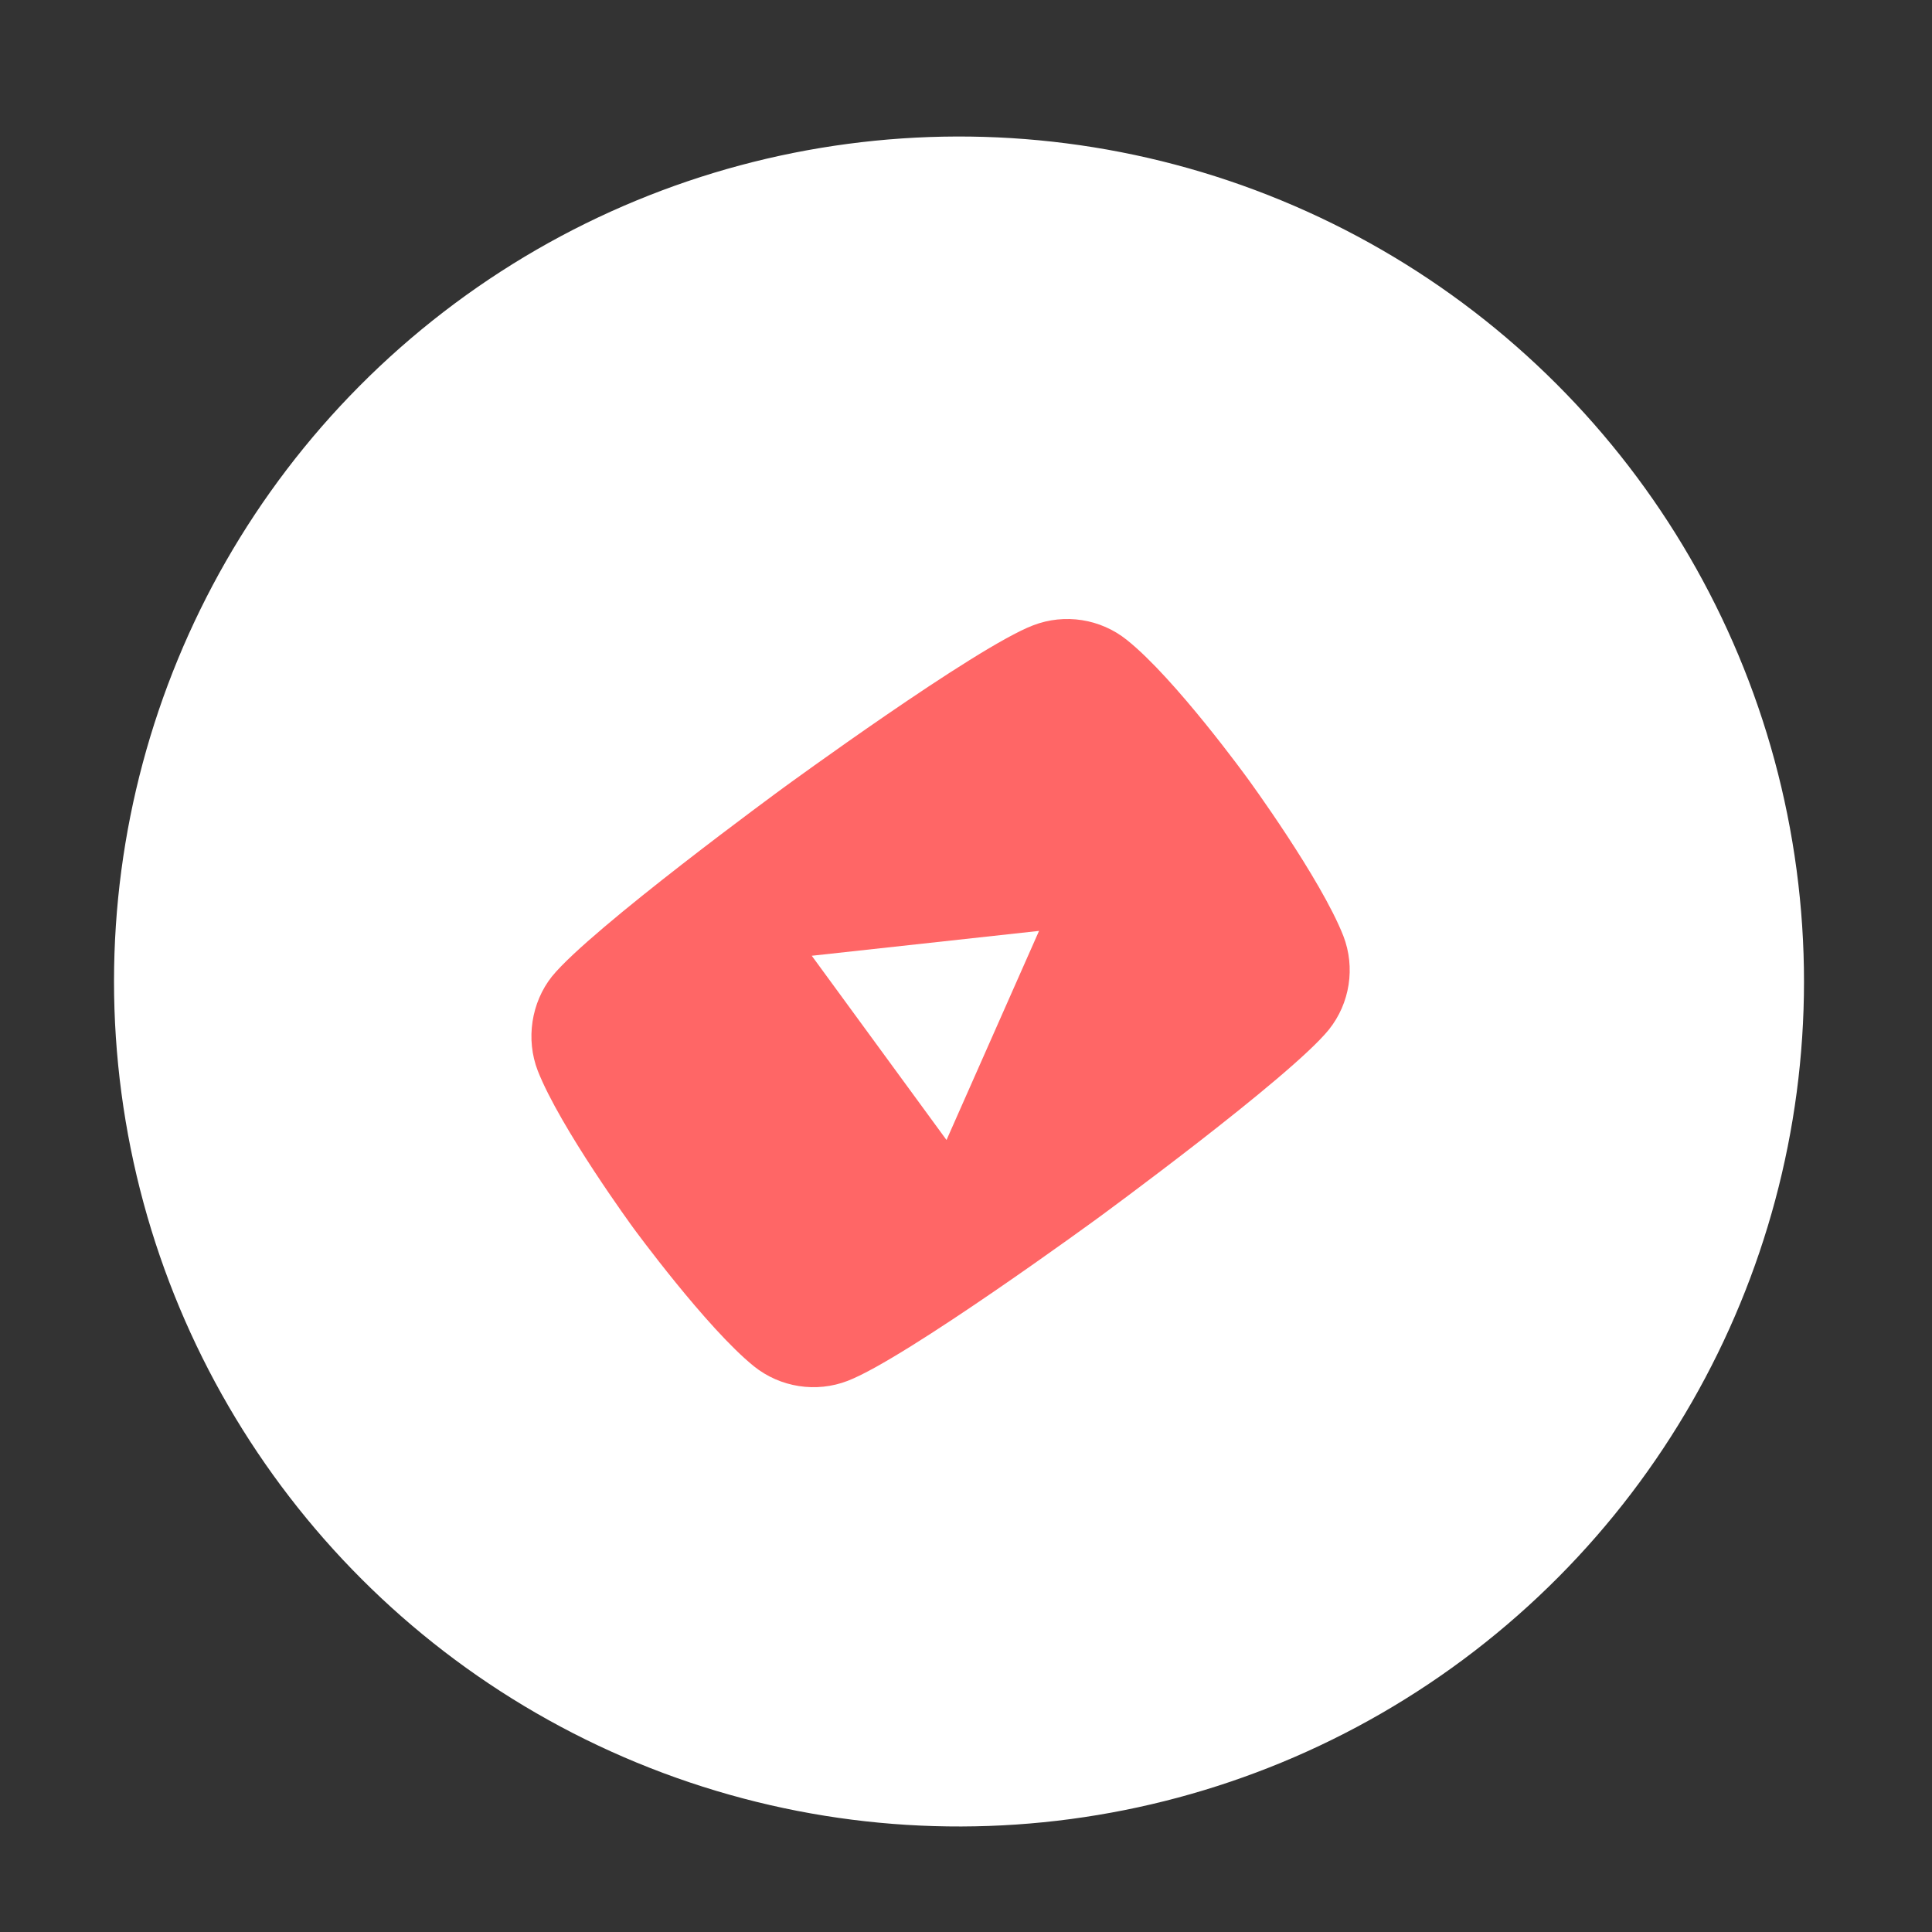
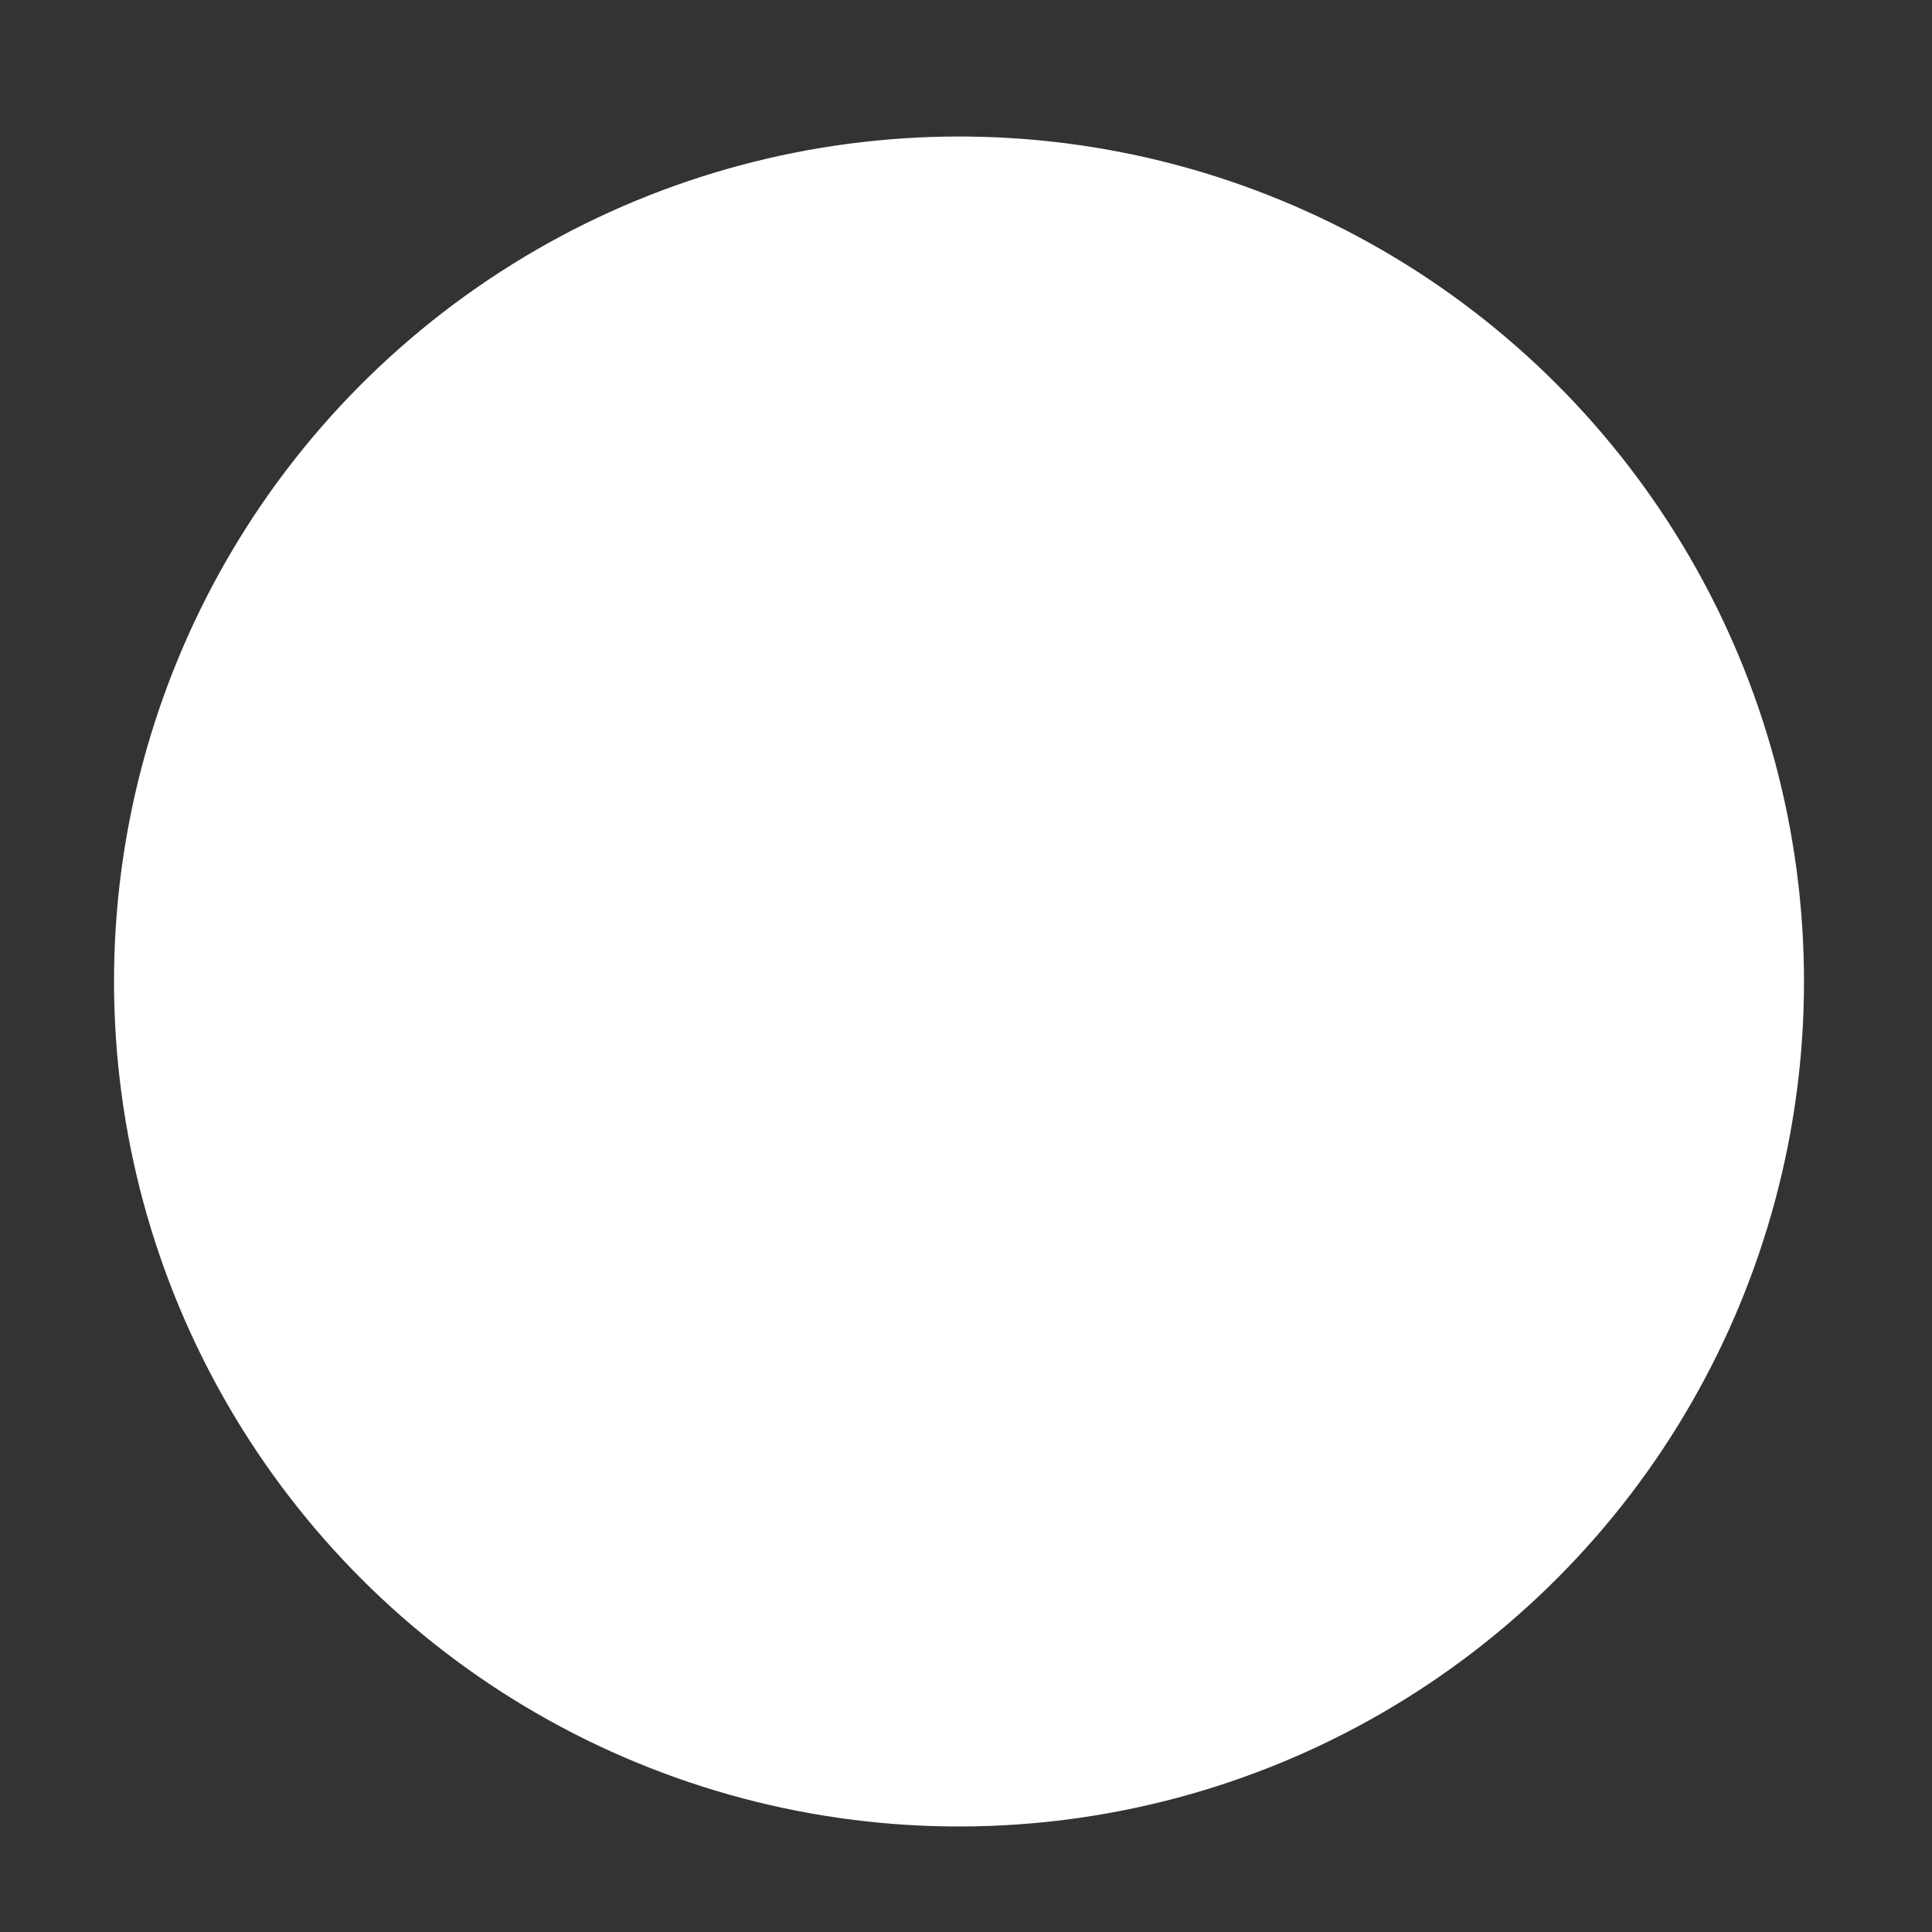
<svg xmlns="http://www.w3.org/2000/svg" width="47" height="47" viewBox="0 0 47 47" fill="none">
  <rect x="0" y="0" width="47" height="47" fill="#333333" stroke="none" />
  <circle r="20.561" transform="matrix(-0.991 0.132 0.132 0.991 23.33 23.877)" fill="white" />
  <g opacity="0.6" clip-path="url(#clip0)">
-     <path d="M27.412 15.567C26.772 15.053 25.898 14.917 25.132 15.213C23.728 15.748 19.05 19.17 19.05 19.17C19.05 19.17 14.371 22.592 13.427 23.755C12.925 24.387 12.786 25.282 13.082 26.048C13.63 27.443 15.404 29.868 15.404 29.868C15.404 29.868 17.187 32.306 18.341 33.238C18.982 33.752 19.856 33.888 20.622 33.592C22.038 33.047 26.704 29.635 26.704 29.635C26.704 29.635 31.382 26.213 32.326 25.05C32.841 24.409 32.976 23.535 32.68 22.769C32.133 21.374 30.359 18.949 30.359 18.949C30.359 18.949 28.588 16.502 27.412 15.567Z" fill="#FF0000" />
-     <path d="M23.026 27.733L25.277 22.646L19.748 23.251L23.026 27.733Z" fill="white" />
-   </g>
+     </g>
  <defs>
    <clipPath id="clip0">
      <rect width="18.517" height="18.517" fill="white" transform="translate(9.933 22.388) rotate(-36.183)" />
    </clipPath>
  </defs>
</svg>